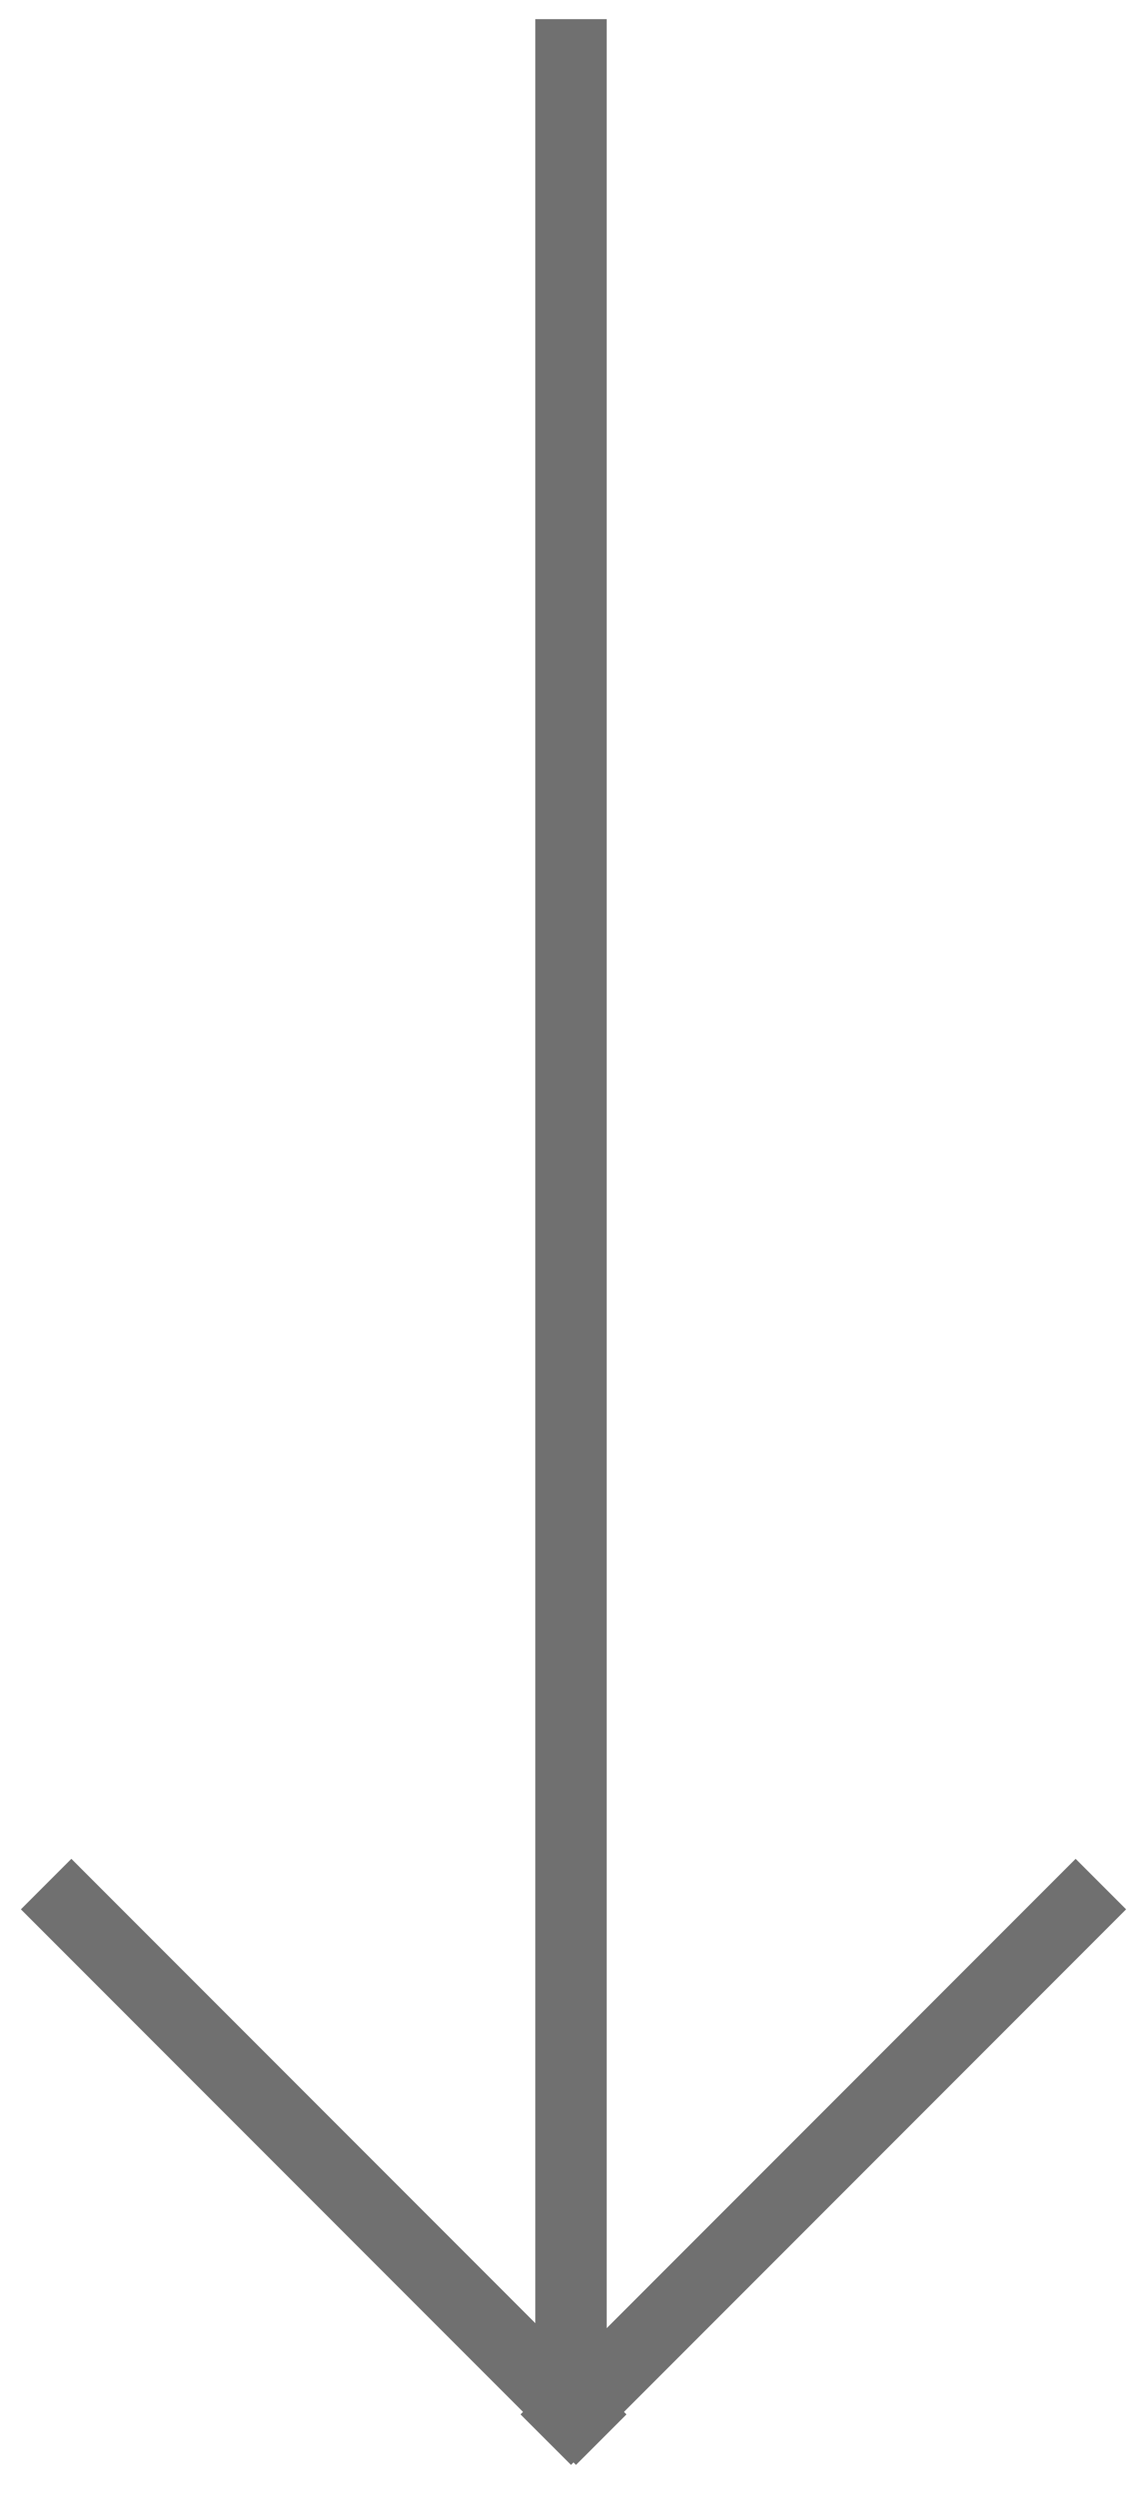
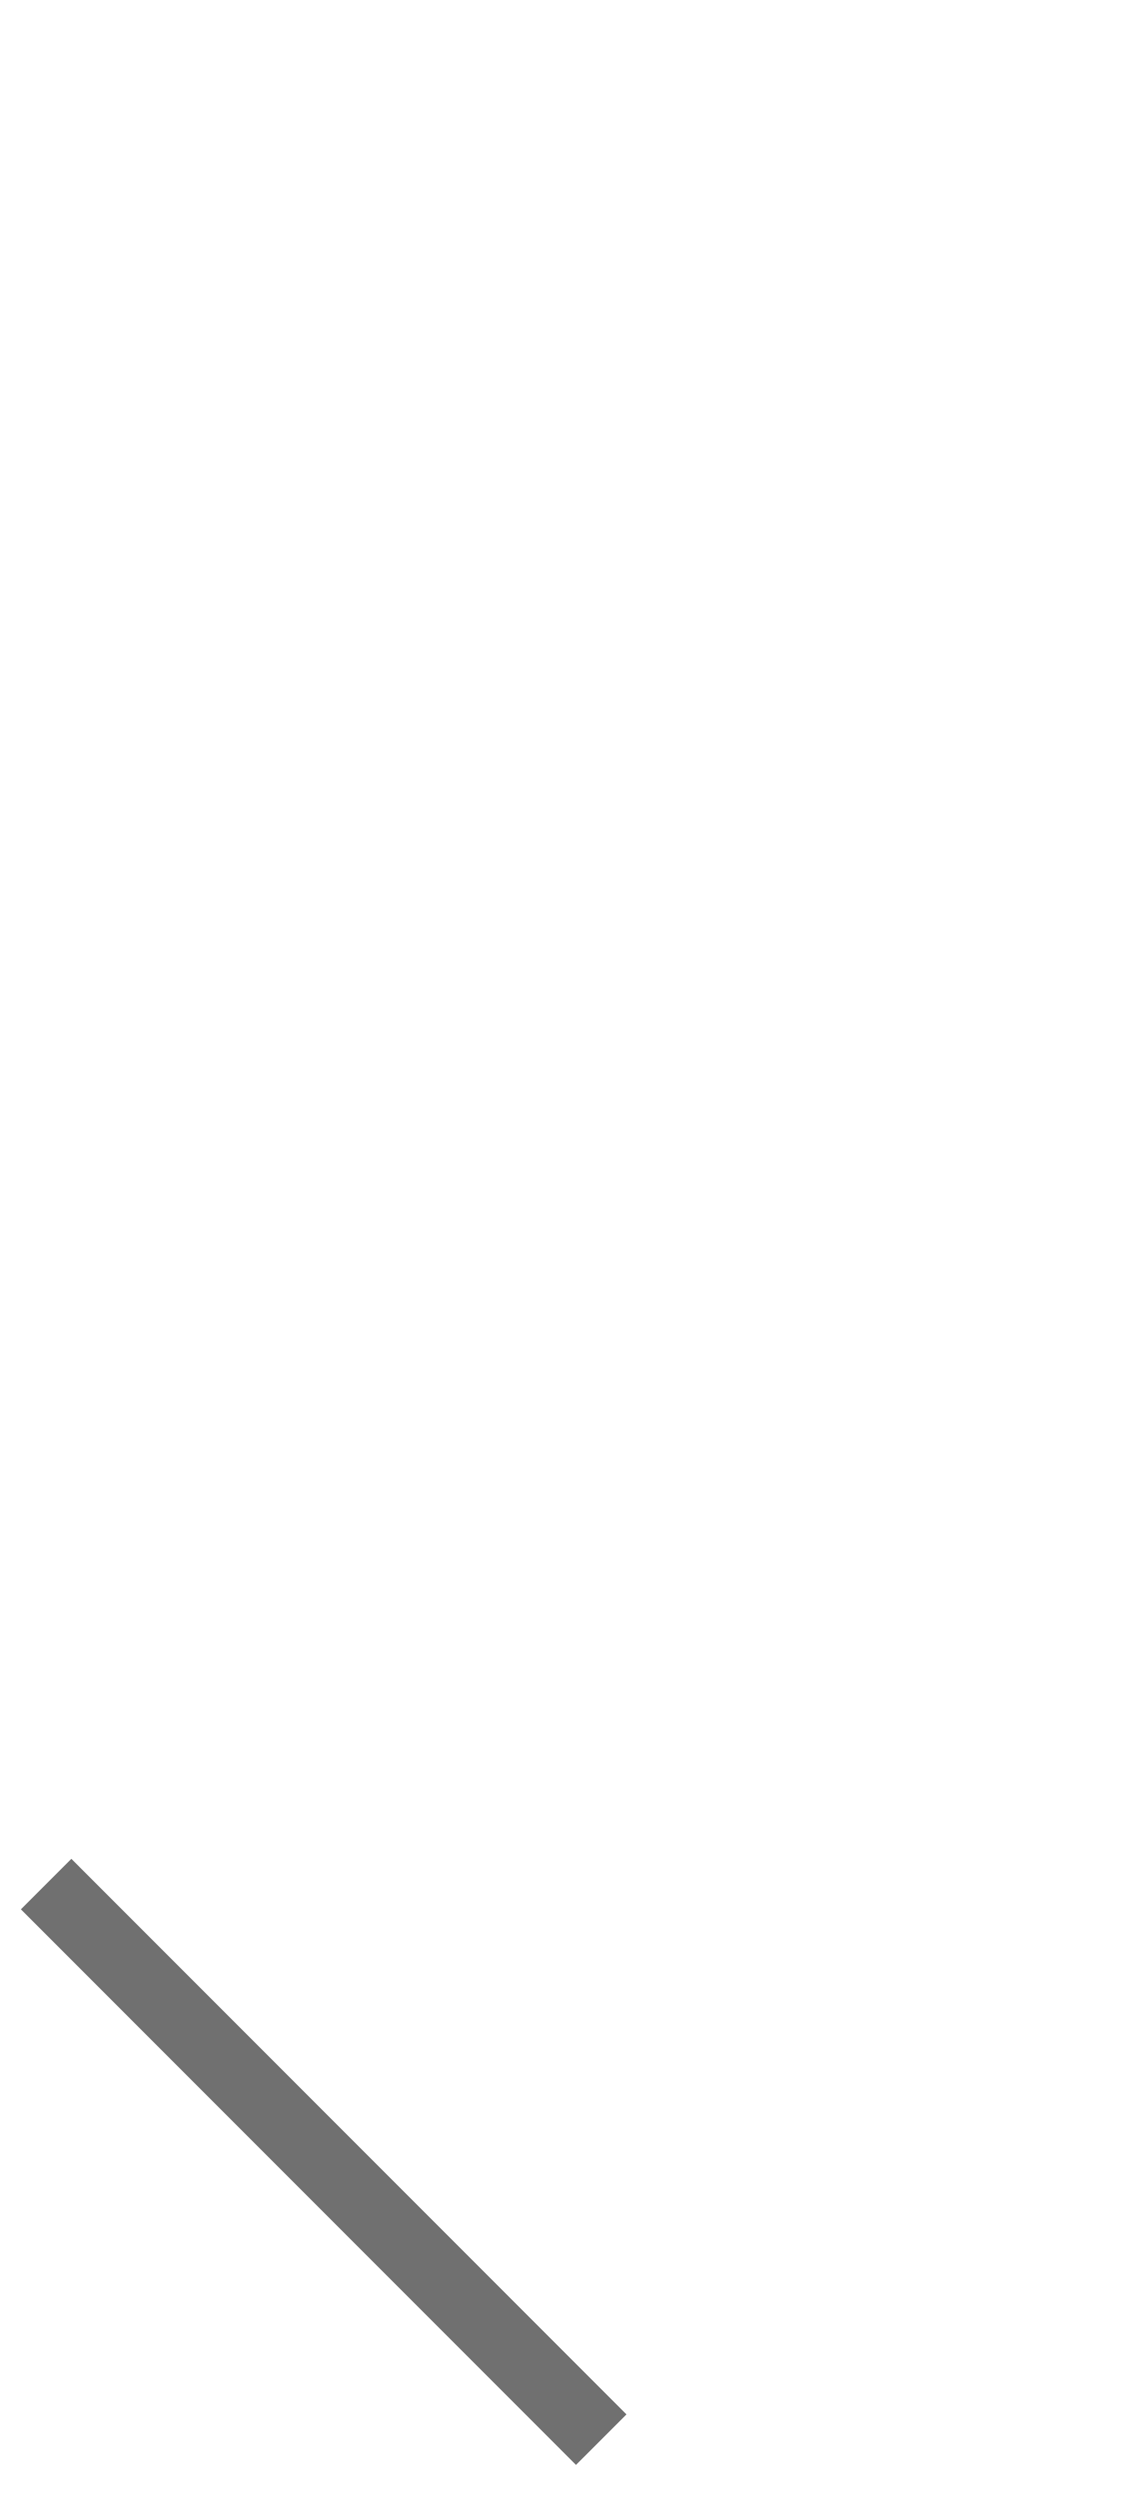
<svg xmlns="http://www.w3.org/2000/svg" width="16" height="35" viewBox="0 0 16 35">
  <g>
    <g>
      <g>
-         <path fill="none" stroke="#707070" stroke-miterlimit="50" d="M8 33.268v-33" />
-       </g>
+         </g>
      <g>
-         <path fill="none" stroke="#707070" stroke-linecap="square" stroke-miterlimit="50" d="M8 33.803l7.07-7.071" />
-       </g>
+         </g>
      <g>
        <path fill="none" stroke="#707070" stroke-linecap="square" stroke-miterlimit="50" d="M8.07 33.803L1 26.732" />
      </g>
    </g>
  </g>
</svg>